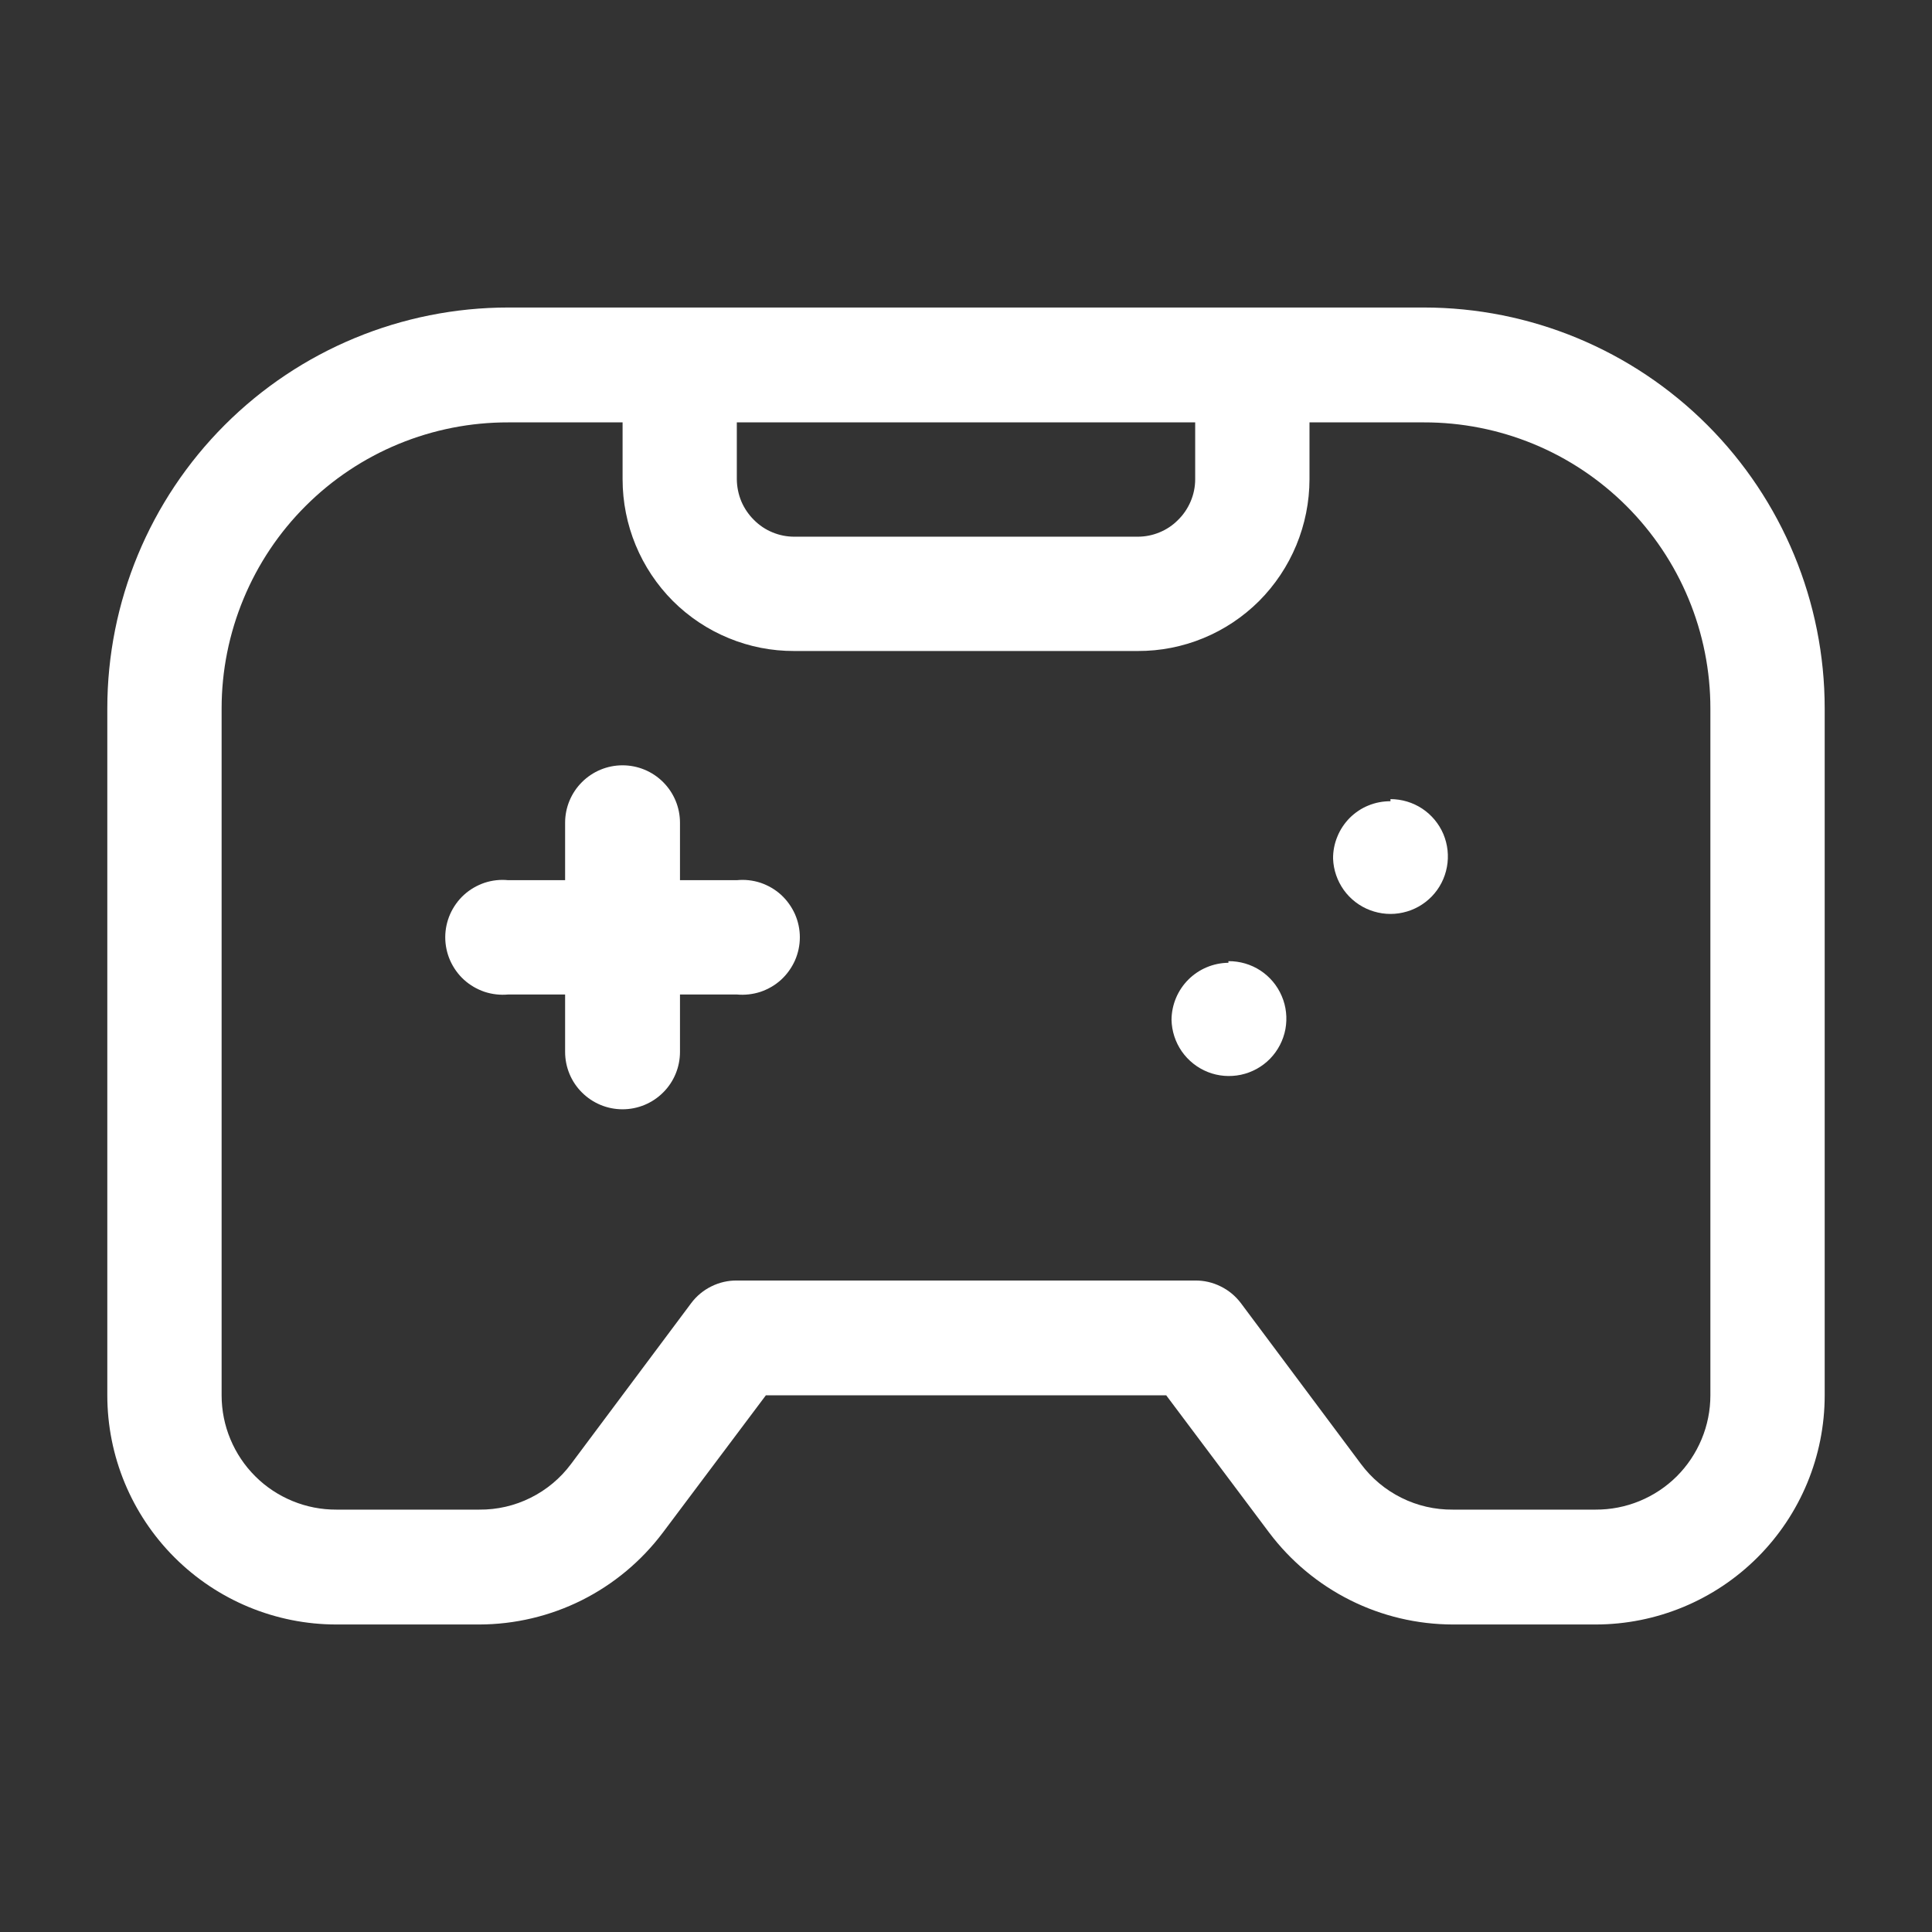
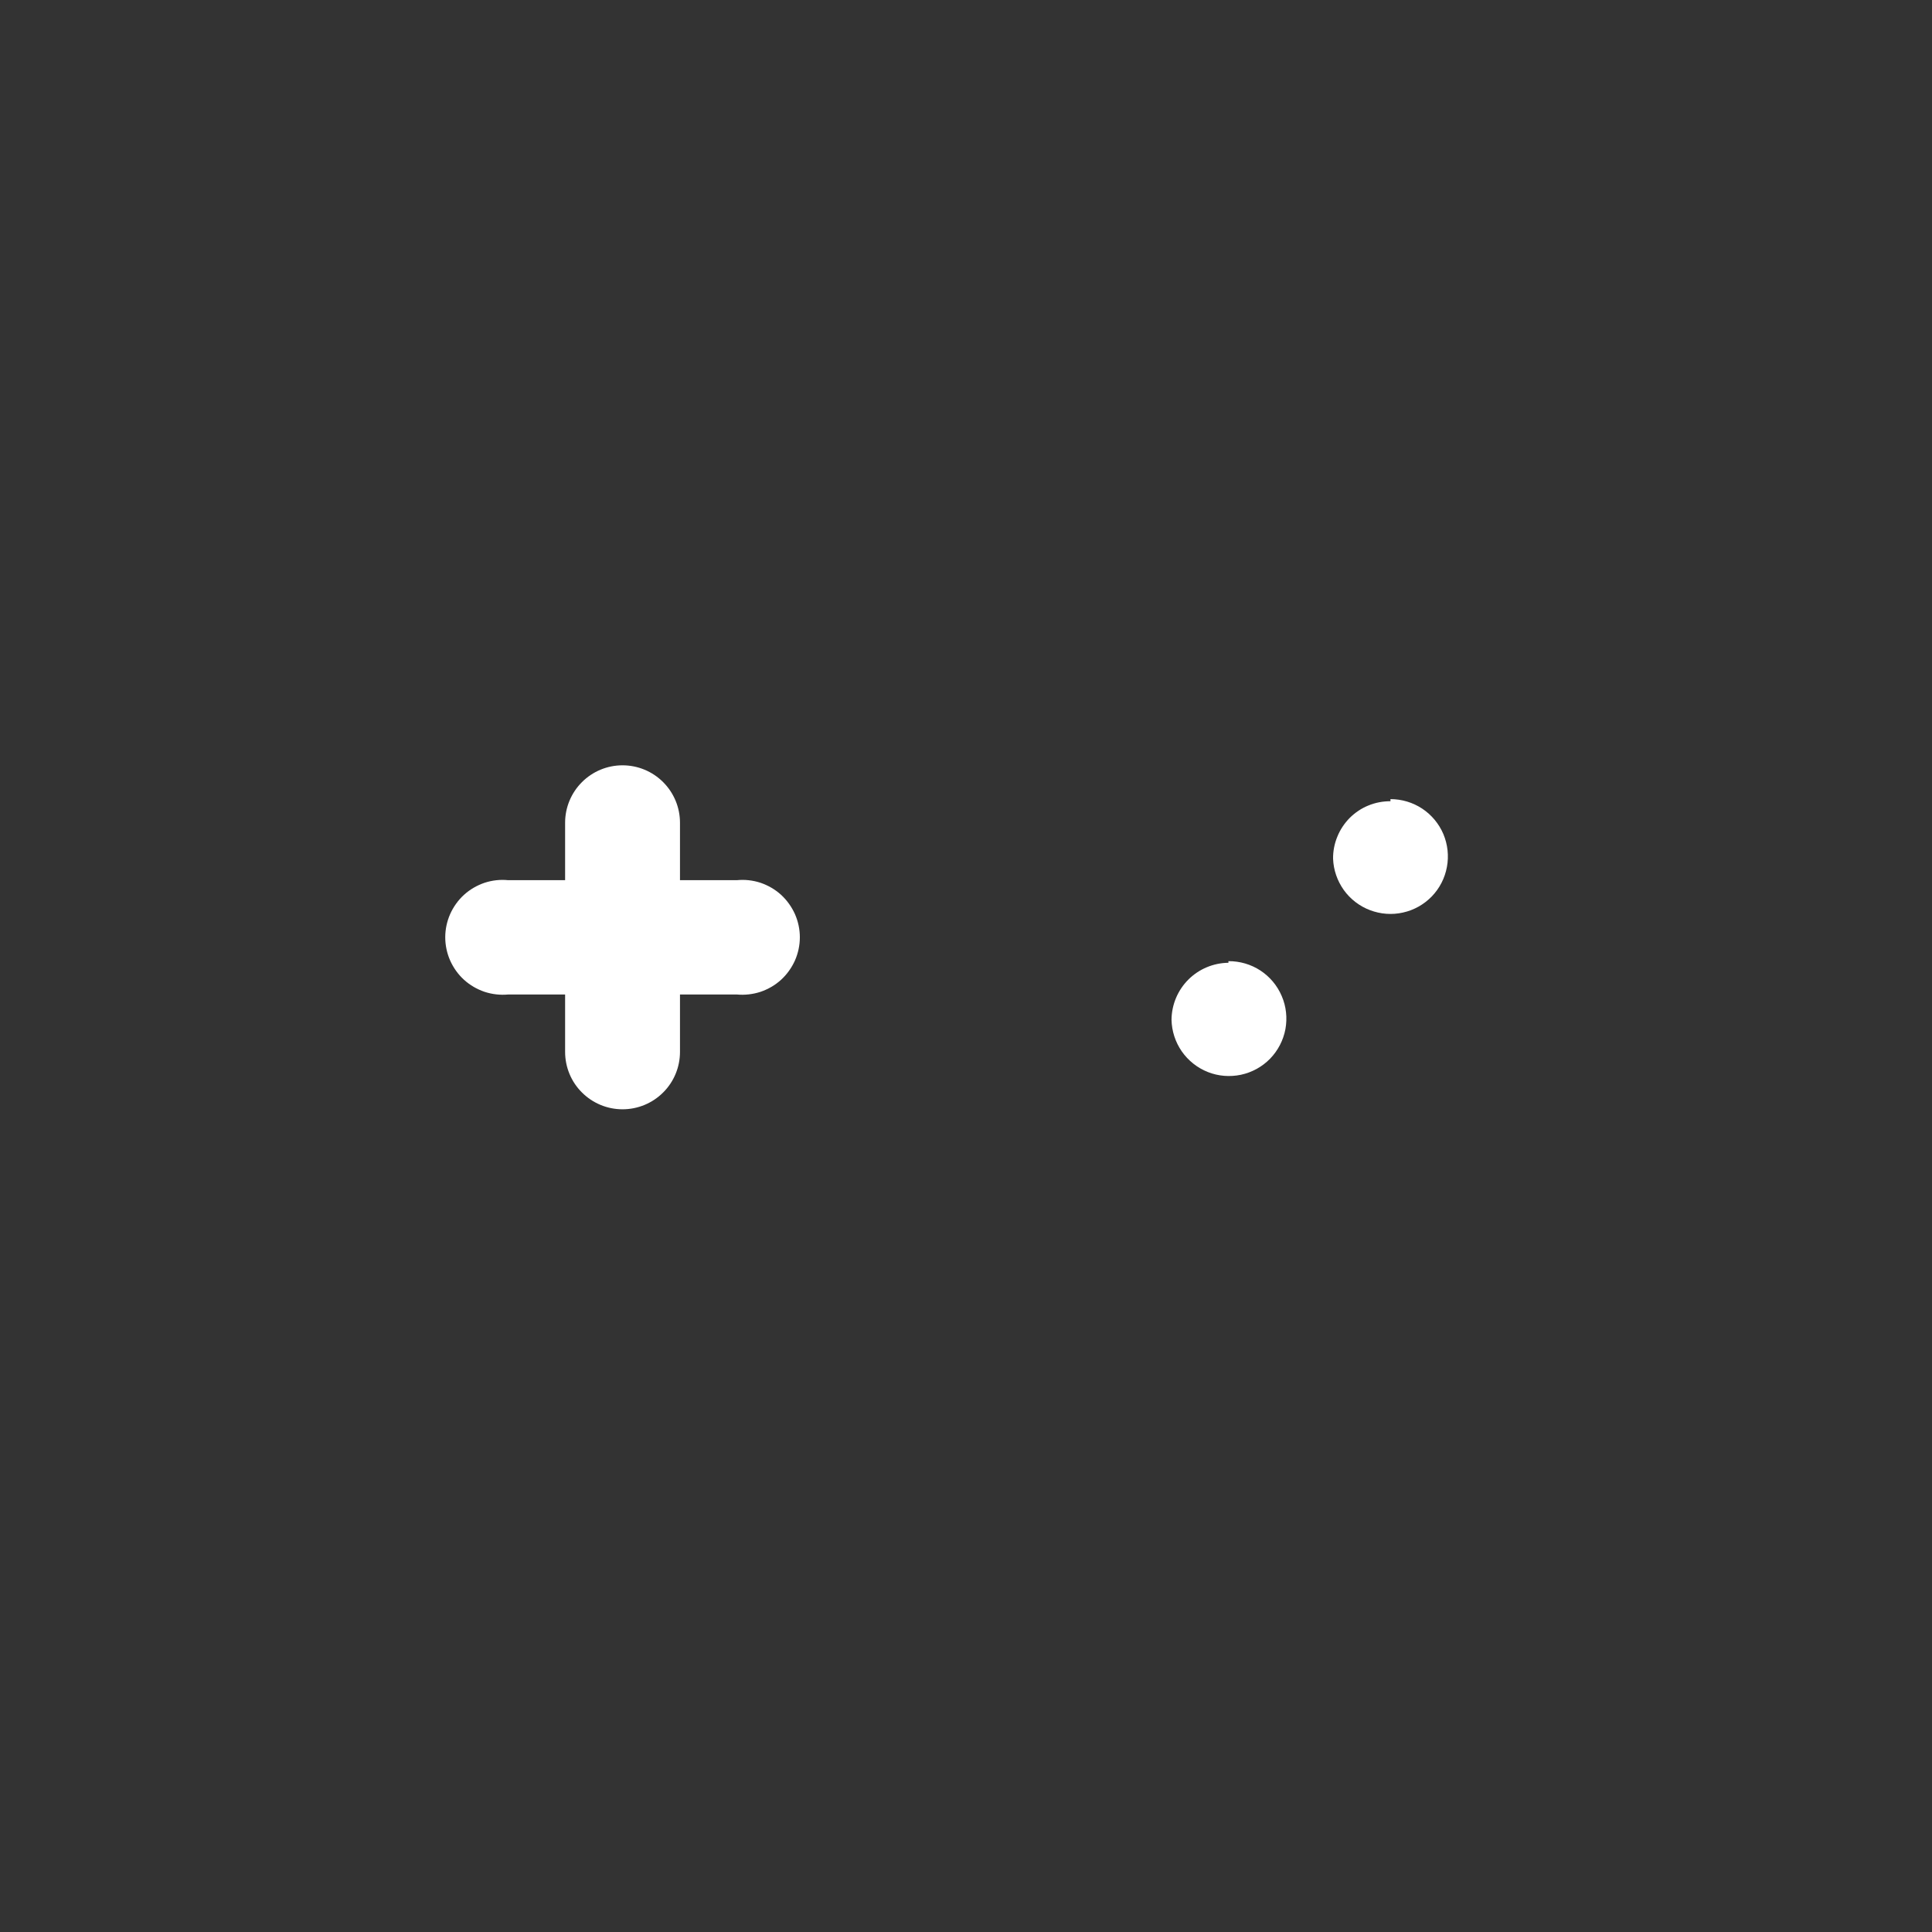
<svg xmlns="http://www.w3.org/2000/svg" width="24" height="24" viewBox="0 0 24 24" fill="none">
  <rect x="0" y="0" width="24" height="24" fill="#333333" stroke="none" />
-   <path fill-rule="evenodd" clip-rule="evenodd" d="M17.687 3.82H6.314C4.993 3.82 3.726 4.345 2.792 5.279C1.858 6.213 1.333 7.479 1.333 8.8V17.333C1.333 18.088 1.633 18.812 2.167 19.346C2.701 19.88 3.425 20.18 4.18 20.18H5.954C6.396 20.179 6.832 20.076 7.228 19.878C7.623 19.68 7.967 19.393 8.233 19.04L9.514 17.333H14.487L15.767 19.04C16.033 19.393 16.377 19.68 16.773 19.878C17.168 20.076 17.605 20.179 18.047 20.18H19.82C20.575 20.18 21.299 19.88 21.833 19.346C22.367 18.812 22.667 18.088 22.667 17.333V8.8C22.667 7.479 22.142 6.213 21.208 5.279C20.274 4.345 19.008 3.82 17.687 3.82ZM9.153 5.247H14.847V5.953C14.847 6.048 14.828 6.141 14.791 6.228C14.754 6.315 14.701 6.394 14.633 6.46C14.568 6.526 14.49 6.578 14.404 6.613C14.318 6.649 14.226 6.667 14.133 6.667H9.867C9.774 6.667 9.682 6.649 9.596 6.613C9.51 6.578 9.433 6.526 9.367 6.46C9.3 6.394 9.246 6.315 9.209 6.228C9.173 6.141 9.154 6.048 9.153 5.953V5.247ZM21.247 17.333C21.247 17.52 21.21 17.706 21.138 17.878C21.066 18.051 20.961 18.208 20.829 18.34C20.696 18.472 20.539 18.576 20.366 18.647C20.193 18.718 20.007 18.754 19.82 18.753H18.047C17.826 18.755 17.607 18.705 17.409 18.606C17.211 18.508 17.039 18.364 16.907 18.187L15.414 16.187C15.347 16.099 15.262 16.028 15.163 15.98C15.065 15.931 14.957 15.906 14.847 15.907H9.153C9.044 15.906 8.935 15.931 8.837 15.98C8.739 16.028 8.653 16.099 8.587 16.187L7.093 18.187C6.961 18.364 6.789 18.508 6.591 18.606C6.393 18.705 6.175 18.755 5.954 18.753H4.18C3.993 18.754 3.808 18.718 3.635 18.647C3.462 18.576 3.304 18.472 3.172 18.34C3.039 18.208 2.934 18.051 2.862 17.878C2.79 17.706 2.753 17.52 2.753 17.333V8.8C2.753 8.333 2.846 7.87 3.025 7.439C3.204 7.007 3.466 6.615 3.797 6.285C4.127 5.955 4.52 5.693 4.952 5.515C5.384 5.337 5.846 5.246 6.314 5.247H7.734V5.953C7.734 6.521 7.959 7.065 8.36 7.467C8.558 7.664 8.793 7.821 9.052 7.927C9.31 8.034 9.587 8.088 9.867 8.087H14.133C14.413 8.088 14.69 8.034 14.949 7.927C15.207 7.821 15.442 7.664 15.64 7.467C16.041 7.065 16.266 6.521 16.267 5.953V5.247H17.687C18.154 5.246 18.617 5.337 19.049 5.515C19.481 5.693 19.873 5.955 20.204 6.285C20.534 6.615 20.797 7.007 20.976 7.439C21.155 7.87 21.247 8.333 21.247 8.8V17.333Z" fill="white" />
  <path fill-rule="evenodd" clip-rule="evenodd" d="M9.153 10.934H8.447V10.22C8.447 10.031 8.372 9.85 8.238 9.716C8.104 9.582 7.923 9.507 7.733 9.507C7.544 9.507 7.363 9.582 7.229 9.716C7.095 9.85 7.02 10.031 7.02 10.22V10.934H6.313C6.214 10.924 6.115 10.935 6.02 10.966C5.926 10.998 5.839 11.048 5.765 11.115C5.691 11.182 5.633 11.264 5.592 11.355C5.552 11.446 5.531 11.544 5.531 11.643C5.531 11.743 5.552 11.841 5.592 11.932C5.633 12.023 5.691 12.105 5.765 12.172C5.839 12.239 5.926 12.289 6.02 12.321C6.115 12.352 6.214 12.363 6.313 12.354H7.02V13.067C7.02 13.256 7.095 13.438 7.229 13.571C7.363 13.705 7.544 13.78 7.733 13.78C7.923 13.78 8.104 13.705 8.238 13.571C8.372 13.438 8.447 13.256 8.447 13.067V12.354H9.153C9.252 12.363 9.352 12.352 9.447 12.321C9.541 12.289 9.628 12.239 9.702 12.172C9.775 12.105 9.834 12.023 9.875 11.932C9.915 11.841 9.936 11.743 9.936 11.643C9.936 11.544 9.915 11.446 9.875 11.355C9.834 11.264 9.775 11.182 9.702 11.115C9.628 11.048 9.541 10.998 9.447 10.966C9.352 10.935 9.252 10.924 9.153 10.934Z" fill="white" />
  <path fill-rule="evenodd" clip-rule="evenodd" d="M15.26 11.94C15.401 11.939 15.539 11.979 15.657 12.056C15.774 12.133 15.867 12.243 15.922 12.373C15.978 12.502 15.993 12.645 15.968 12.784C15.942 12.922 15.876 13.05 15.778 13.151C15.68 13.252 15.554 13.321 15.416 13.351C15.278 13.38 15.135 13.369 15.004 13.317C14.873 13.265 14.761 13.176 14.68 13.06C14.6 12.944 14.556 12.808 14.553 12.667C14.555 12.48 14.63 12.301 14.762 12.169C14.894 12.037 15.073 11.962 15.26 11.96V11.94Z" fill="white" />
  <path fill-rule="evenodd" clip-rule="evenodd" d="M17.273 9.927C17.413 9.927 17.55 9.968 17.667 10.045C17.784 10.123 17.875 10.232 17.93 10.361C17.984 10.49 18 10.632 17.974 10.77C17.949 10.907 17.884 11.034 17.787 11.135C17.689 11.236 17.565 11.306 17.428 11.336C17.292 11.367 17.149 11.356 17.018 11.306C16.888 11.257 16.774 11.169 16.693 11.056C16.612 10.942 16.565 10.807 16.56 10.667C16.559 10.573 16.577 10.48 16.613 10.393C16.648 10.306 16.701 10.227 16.767 10.16C16.834 10.094 16.912 10.041 16.999 10.006C17.086 9.97 17.18 9.953 17.273 9.953V9.927Z" fill="white" />
</svg>